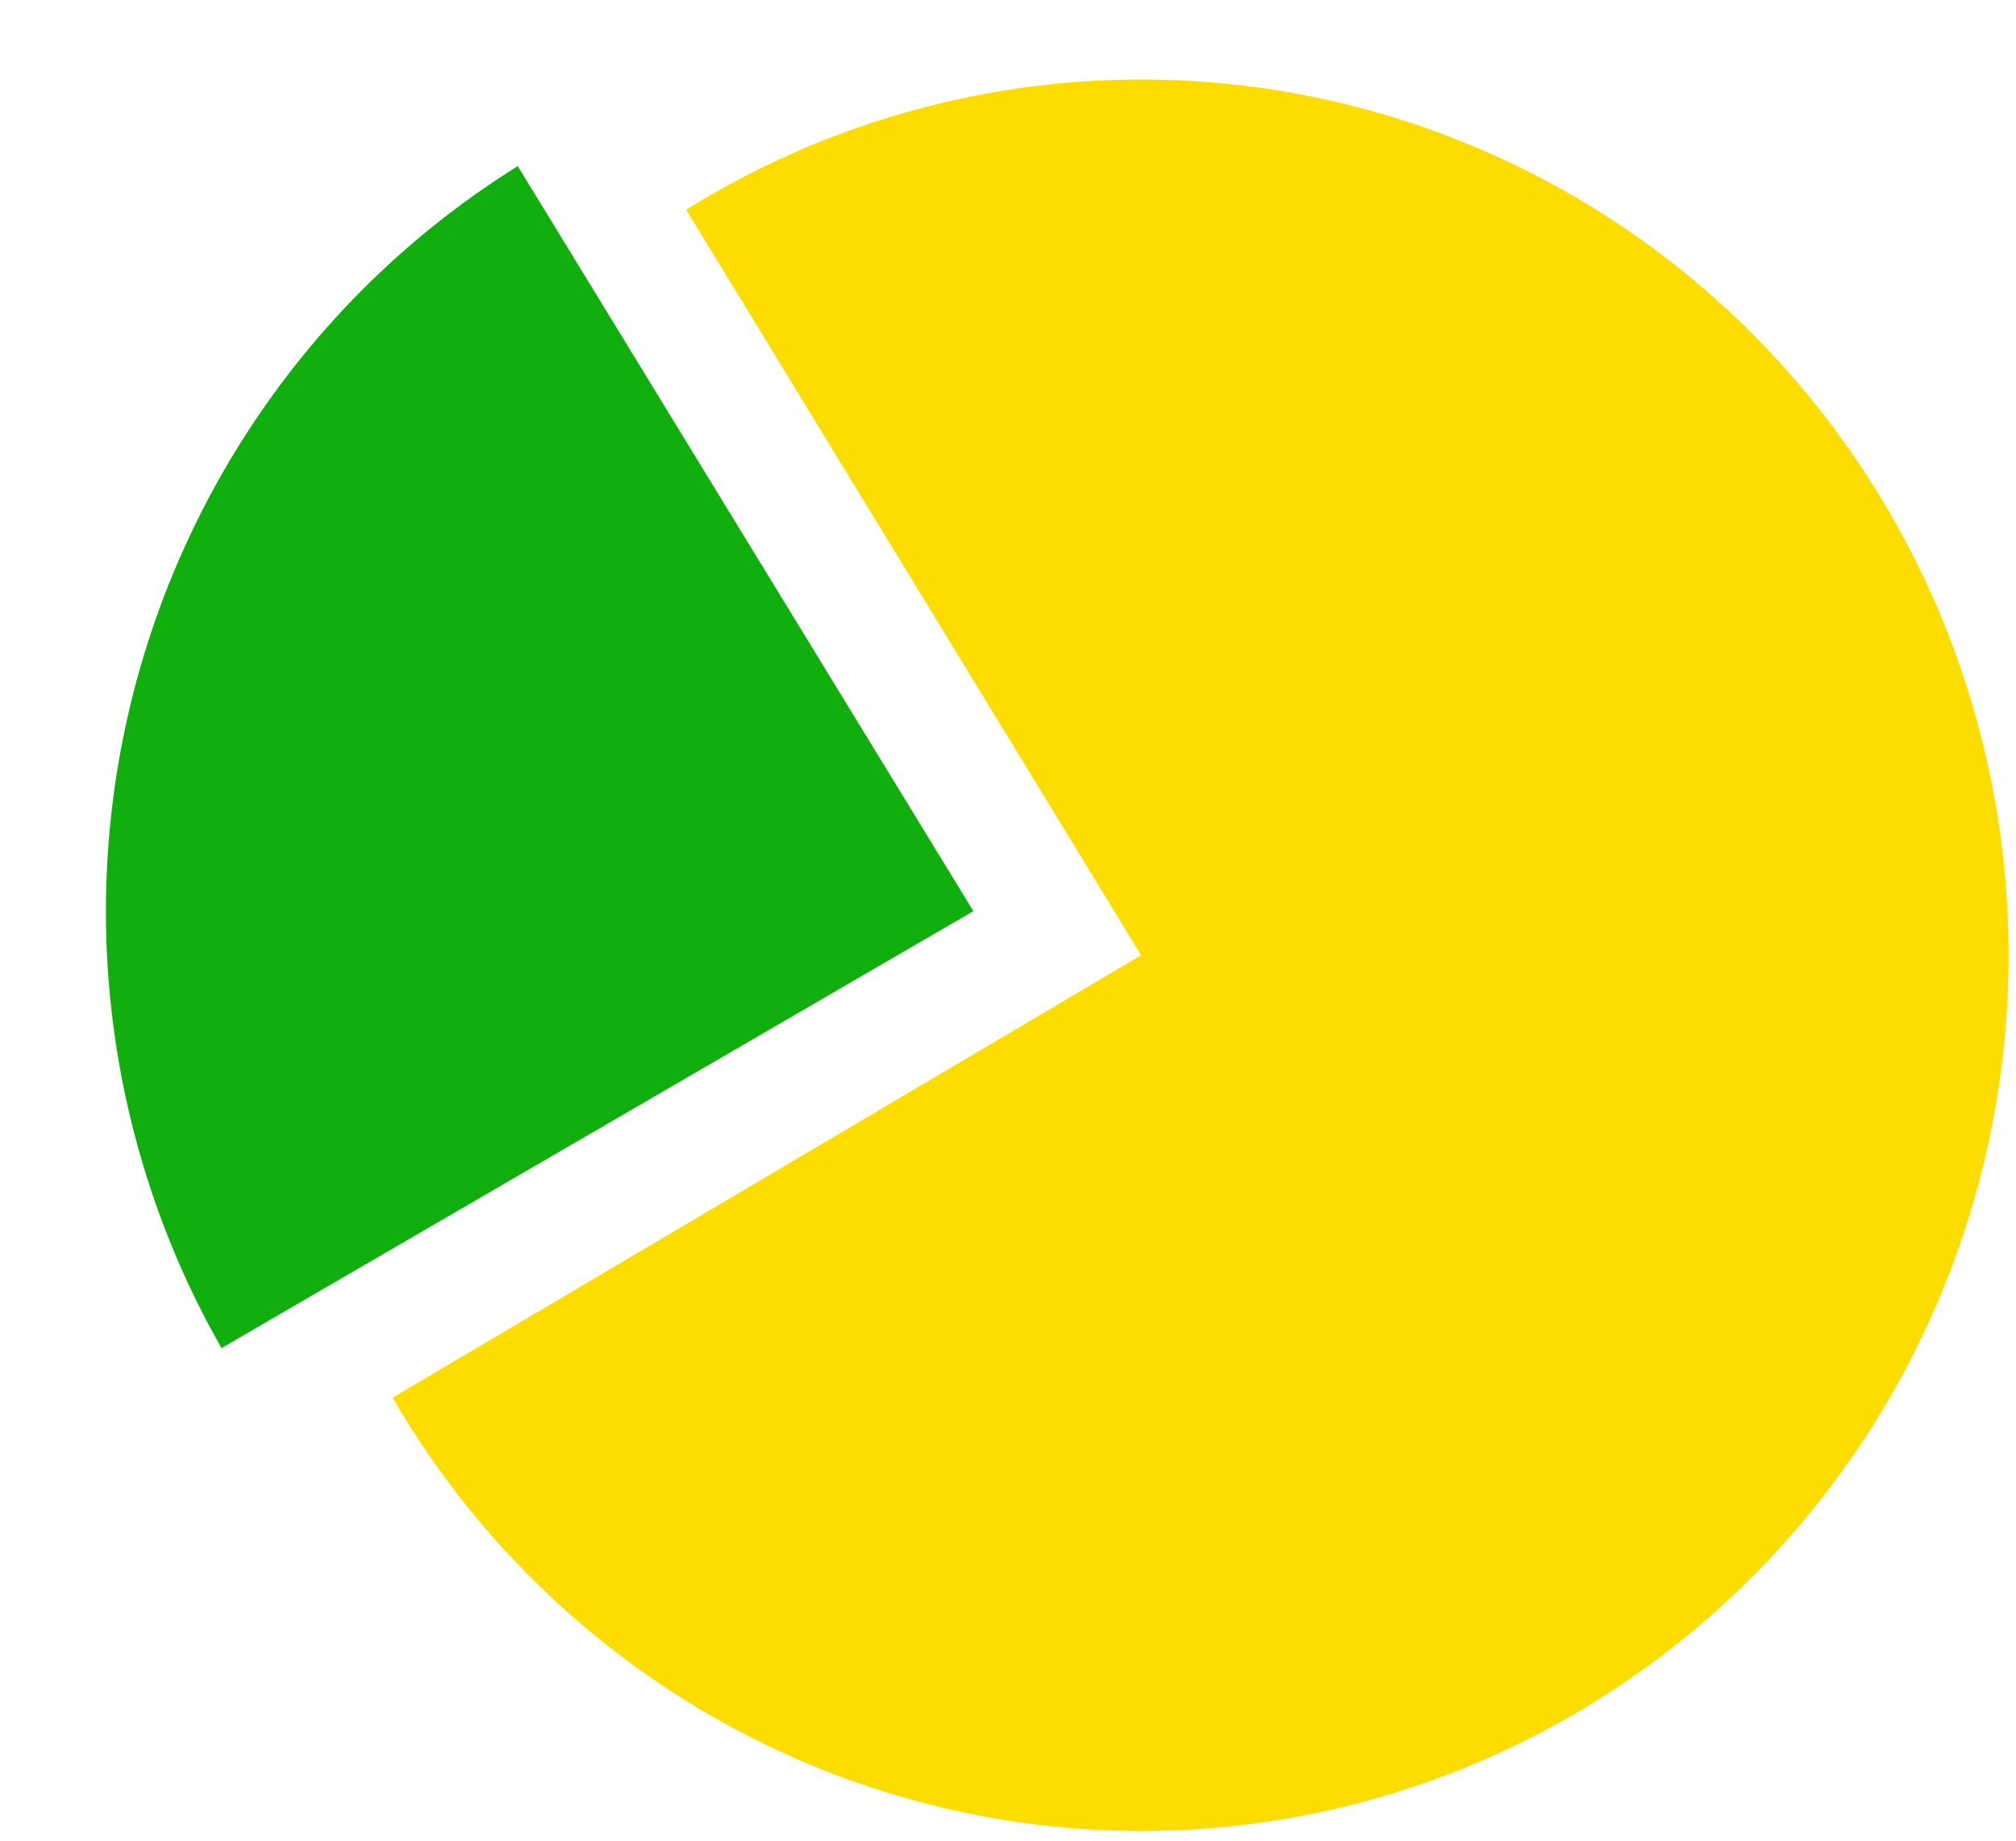
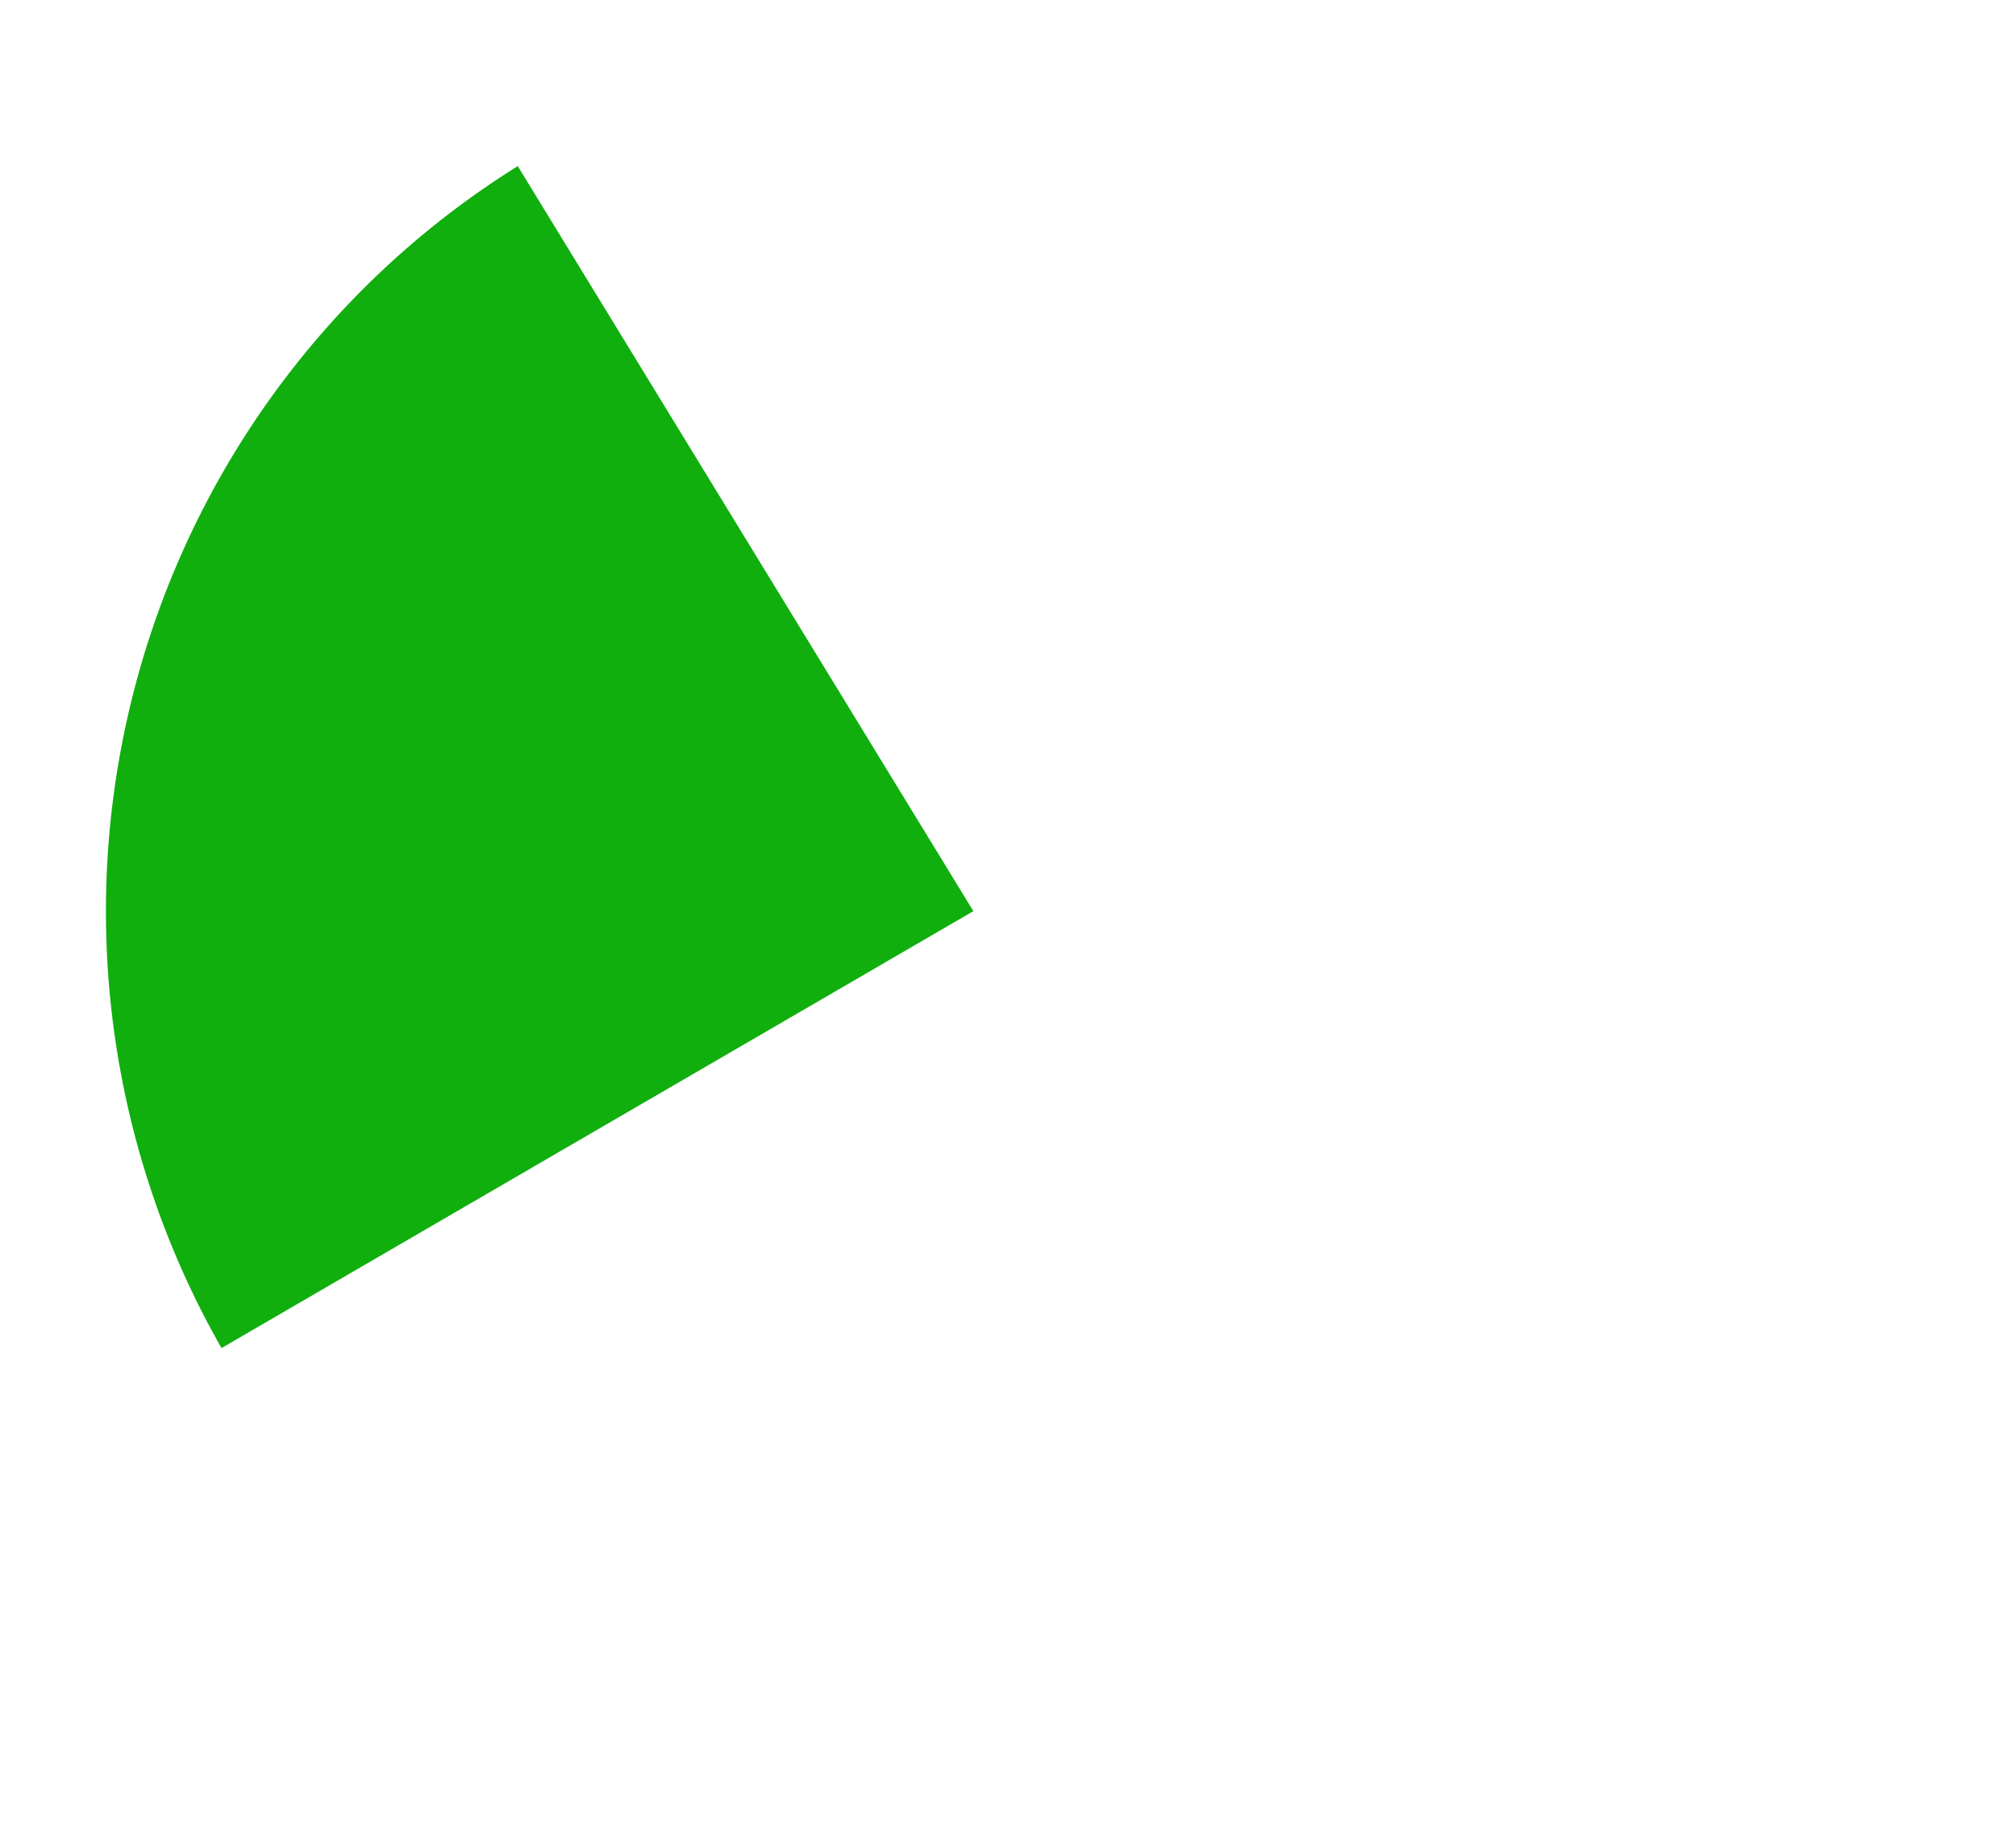
<svg xmlns="http://www.w3.org/2000/svg" width="23" height="21" viewBox="0 0 23 21" fill="none">
-   <path d="M7.828 2.392C9.503 1.35 11.447 0.836 13.412 0.915C15.377 0.993 17.274 1.662 18.862 2.834C20.449 4.006 21.655 5.629 22.324 7.496C22.994 9.364 23.097 11.39 22.621 13.316C22.145 15.243 21.111 16.983 19.652 18.313C18.192 19.644 16.373 20.506 14.426 20.788C12.479 21.07 10.493 20.76 8.721 19.898C6.95 19.035 5.473 17.66 4.479 15.946L13.019 10.898L7.828 2.392Z" fill="#FDDC00" />
  <path d="M2.527 15.38C1.244 13.13 0.88 10.464 1.511 7.947C2.142 5.43 3.719 3.259 5.907 1.895L11.105 10.395L2.527 15.38Z" fill="#10AF0E" />
</svg>